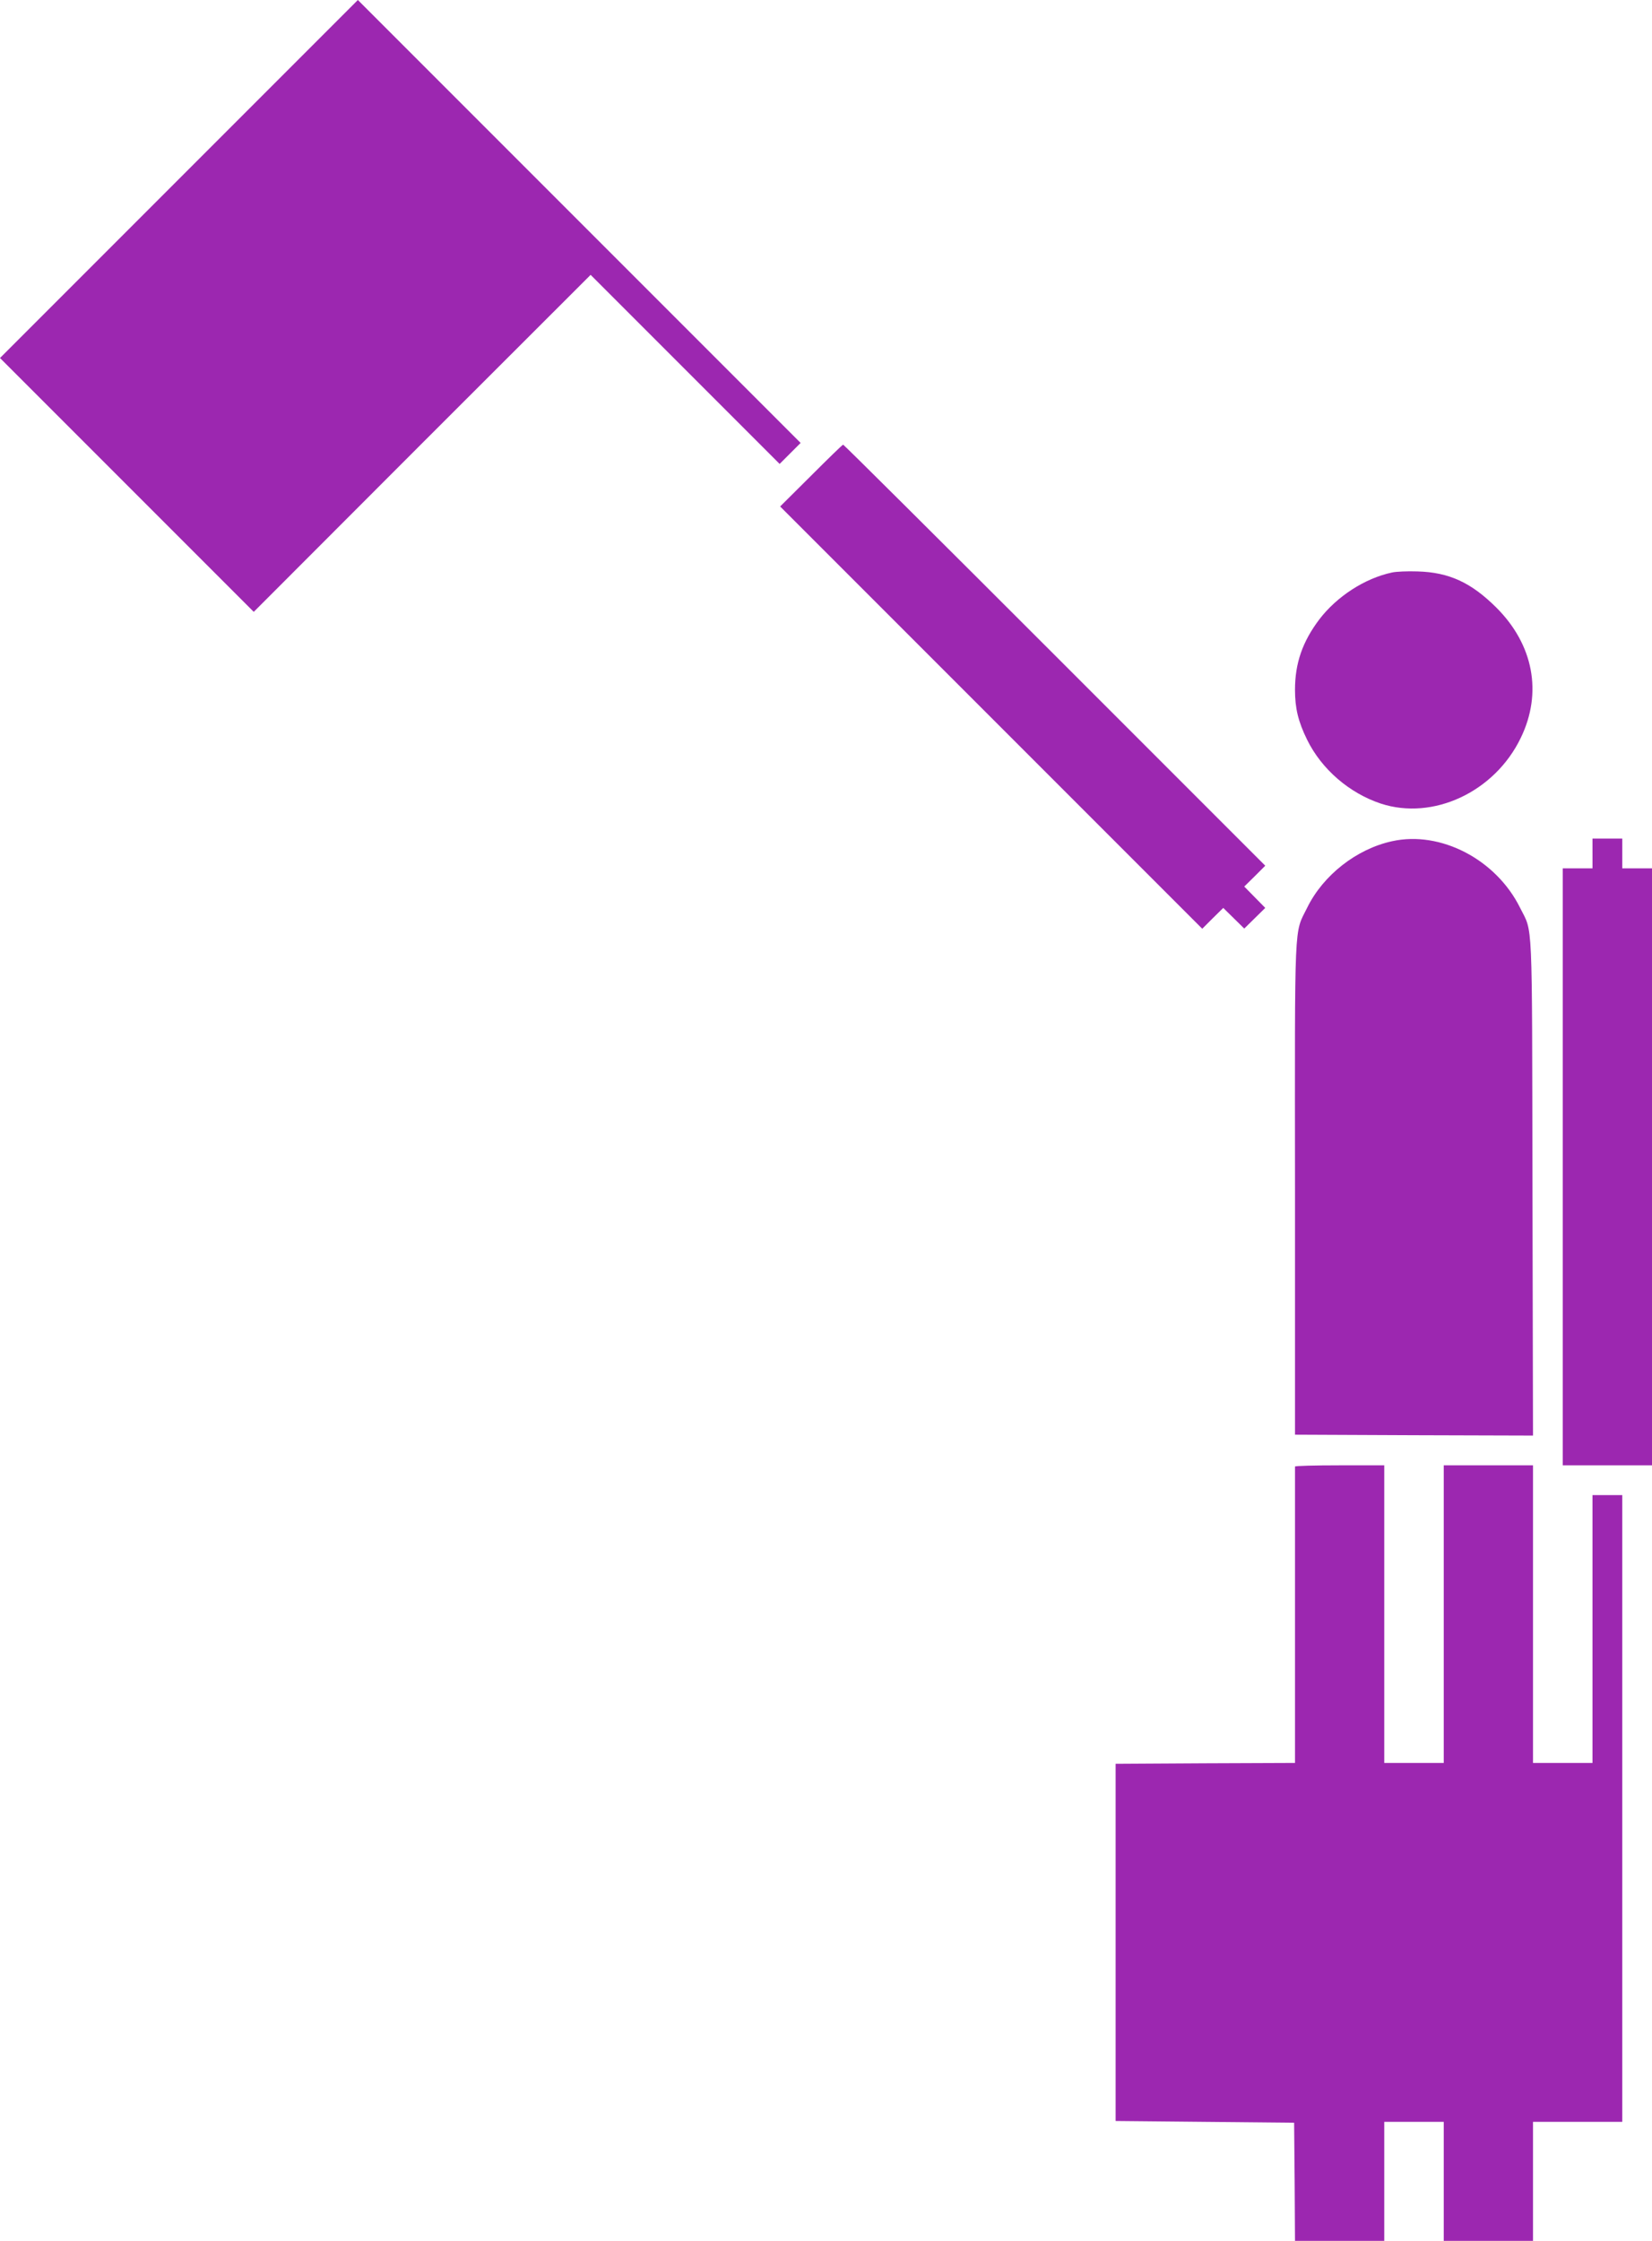
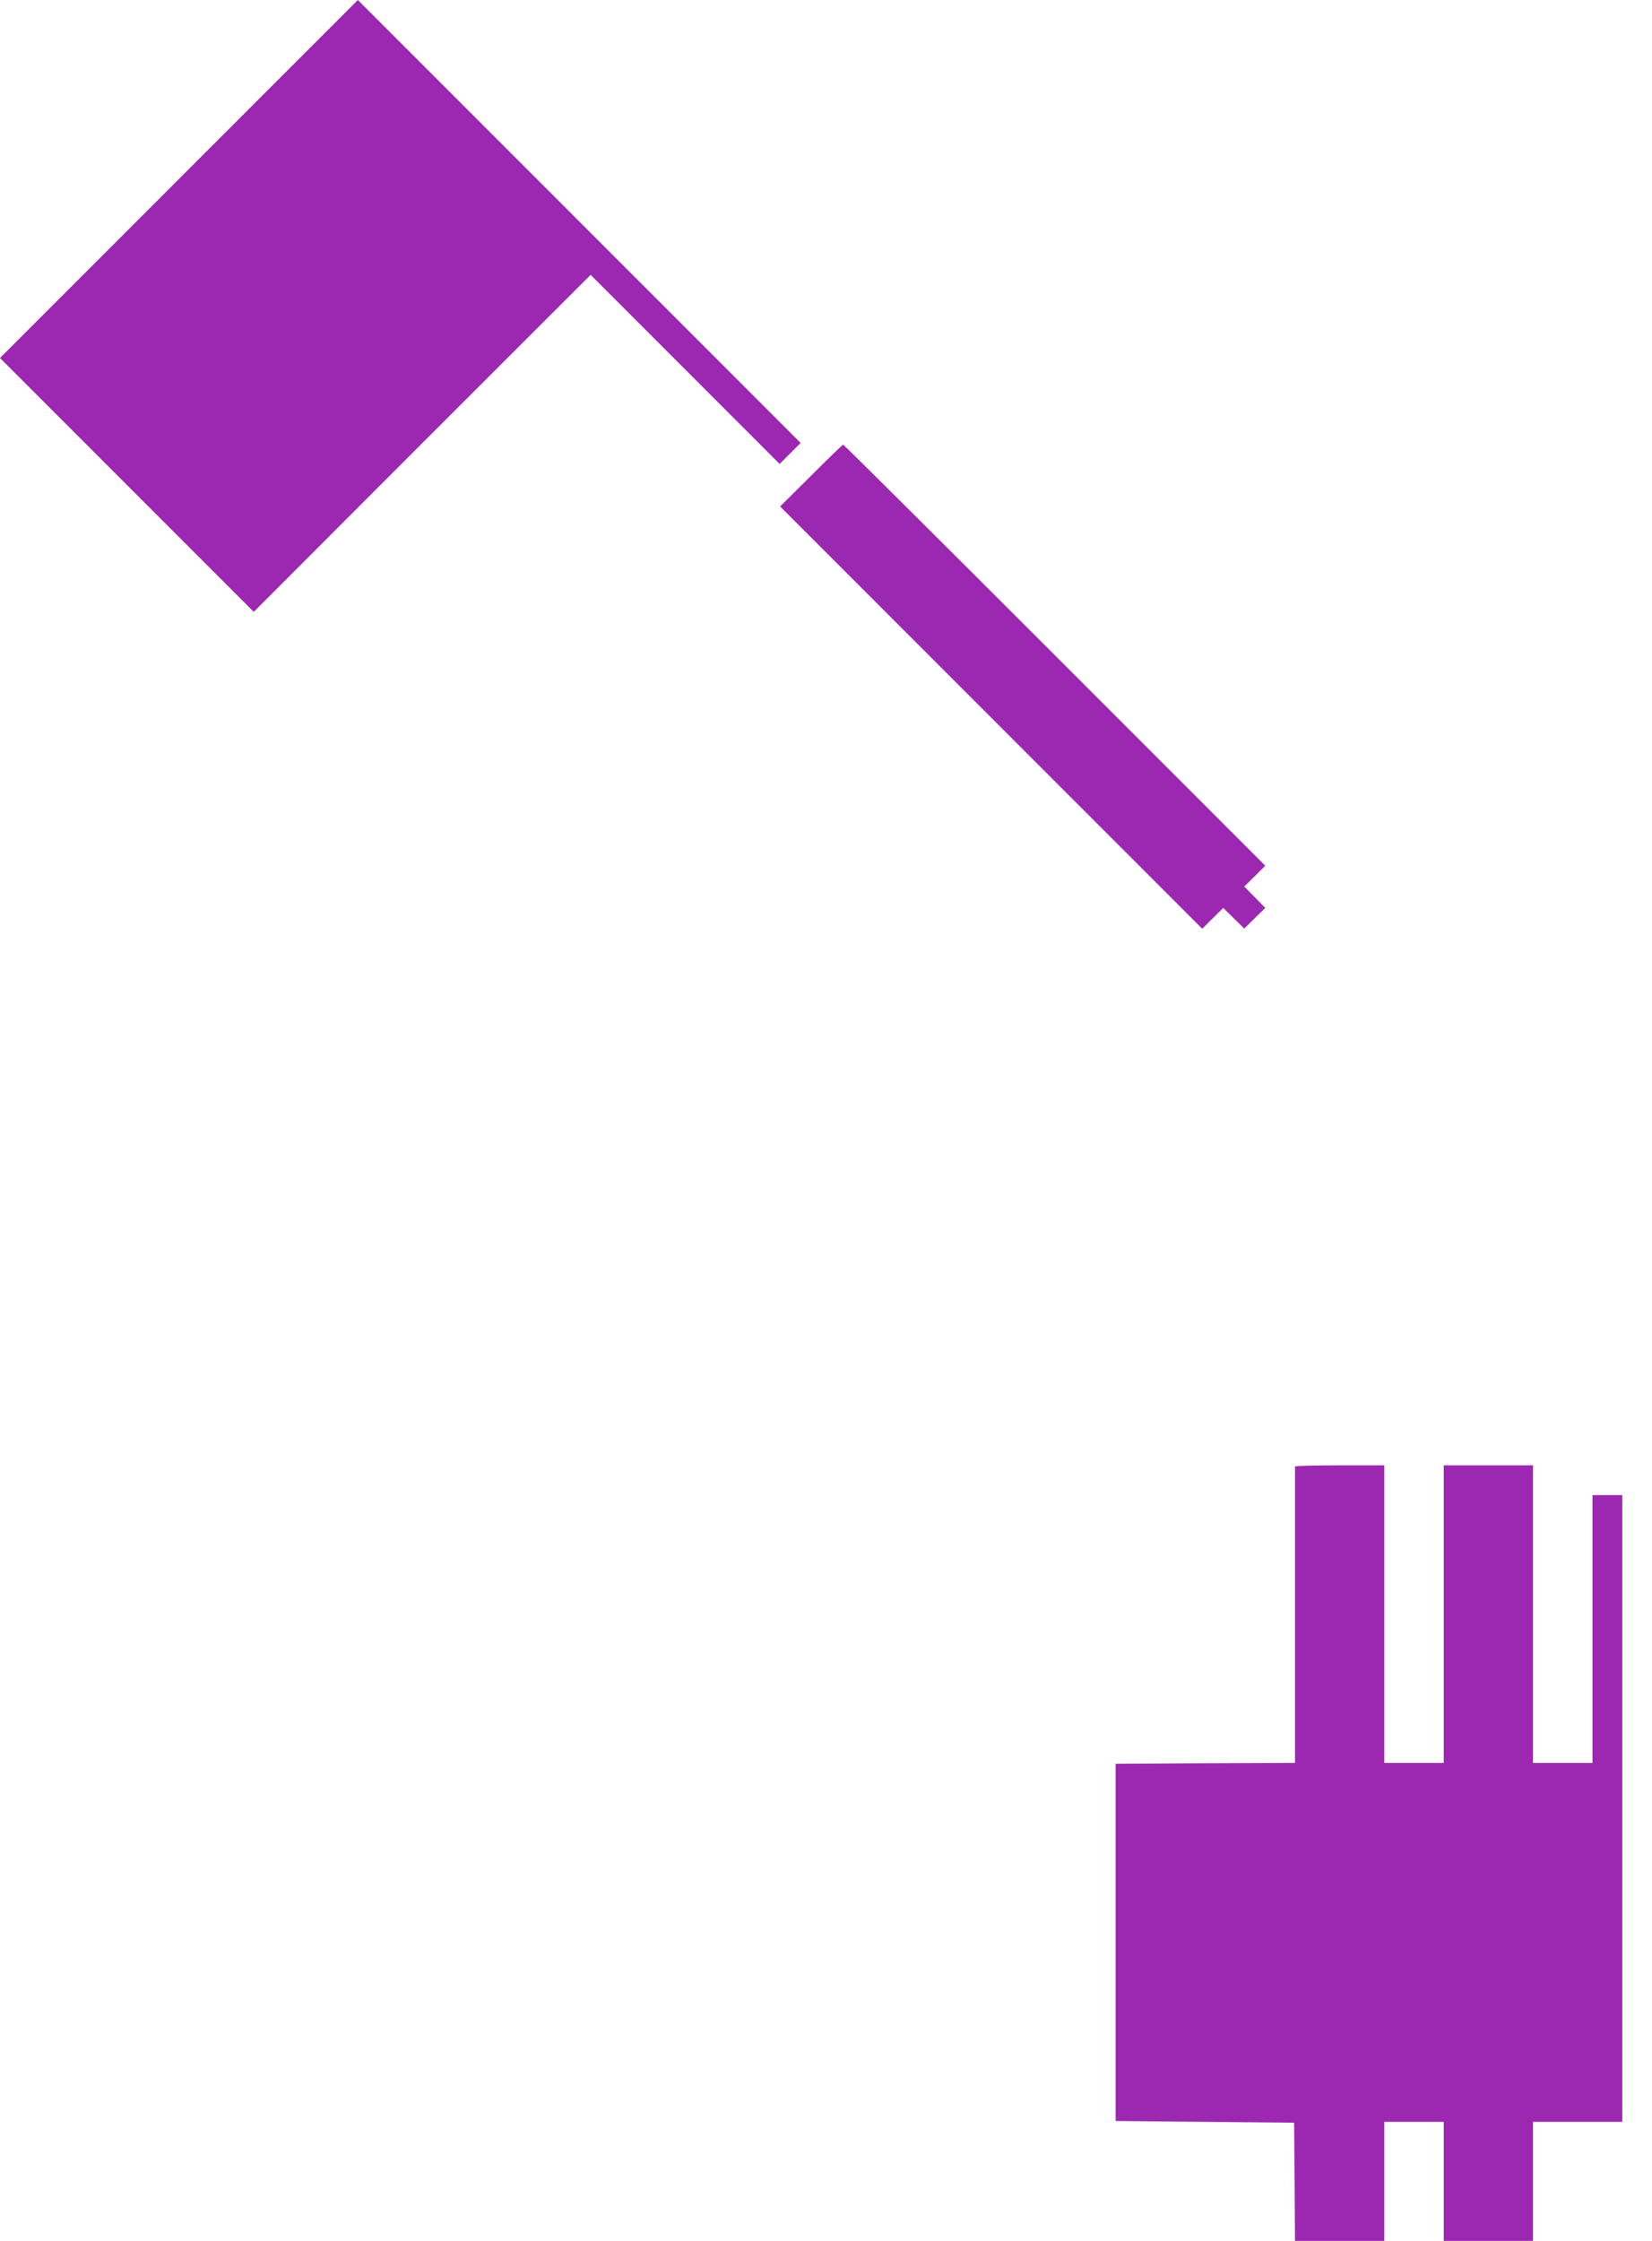
<svg xmlns="http://www.w3.org/2000/svg" version="1.0" width="944pt" height="1280pt" viewBox="0 0 944 1280" preserveAspectRatio="xMidYMid meet">
  <g transform="translate(0,1280) scale(0.1,-0.1)" fill="#9c27b0" stroke="none">
    <path d="M1022 11777 l-1022 -1022 725 -725 725 -725 962 963 963 962 540 -540 540 -540 60 60 60 60 -1265 1265 -1265 1265 -1023 -1023z" />
    <path d="M4635 10083 l-177 -176 1206 -1206 1206 -1206 60 60 60 59 60 -59 60 -59 60 59 60 59 -60 61 -60 61 60 59 60 60 -1202 1202 c-662 662 -1206 1203 -1210 1203 -4 0 -86 -80 -183 -177z" />
-     <path d="M7955 9530 c-156 -33 -316 -137 -416 -268 -96 -127 -139 -250 -139 -402 0 -105 18 -181 69 -285 83 -169 241 -305 421 -365 299 -98 651 66 800 375 125 257 73 533 -140 745 -144 143 -270 201 -450 206 -58 2 -123 -1 -145 -6z" />
-     <path d="M7955 7995 c-203 -44 -394 -194 -485 -379 -76 -154 -71 -40 -70 -1606 l0 -1405 680 -3 680 -2 -3 1417 c-3 1577 3 1449 -71 1598 -137 276 -454 441 -731 380z" />
-     <path d="M9100 7925 l0 -85 -85 0 -85 0 0 -1705 0 -1705 255 0 255 0 0 1705 0 1705 -85 0 -85 0 0 85 0 85 -85 0 -85 0 0 -85z" />
    <path d="M7400 4423 c0 -5 0 -387 0 -850 l0 -843 -513 -2 -512 -3 0 -1020 0 -1020 510 -5 510 -5 3 -338 2 -337 255 0 255 0 0 340 0 340 170 0 170 0 0 -340 0 -340 255 0 255 0 0 340 0 340 255 0 255 0 0 1790 0 1790 -85 0 -85 0 0 -765 0 -765 -170 0 -170 0 0 850 0 850 -255 0 -255 0 0 -850 0 -850 -170 0 -170 0 0 850 0 850 -255 0 c-140 0 -255 -3 -255 -7z" />
  </g>
</svg>